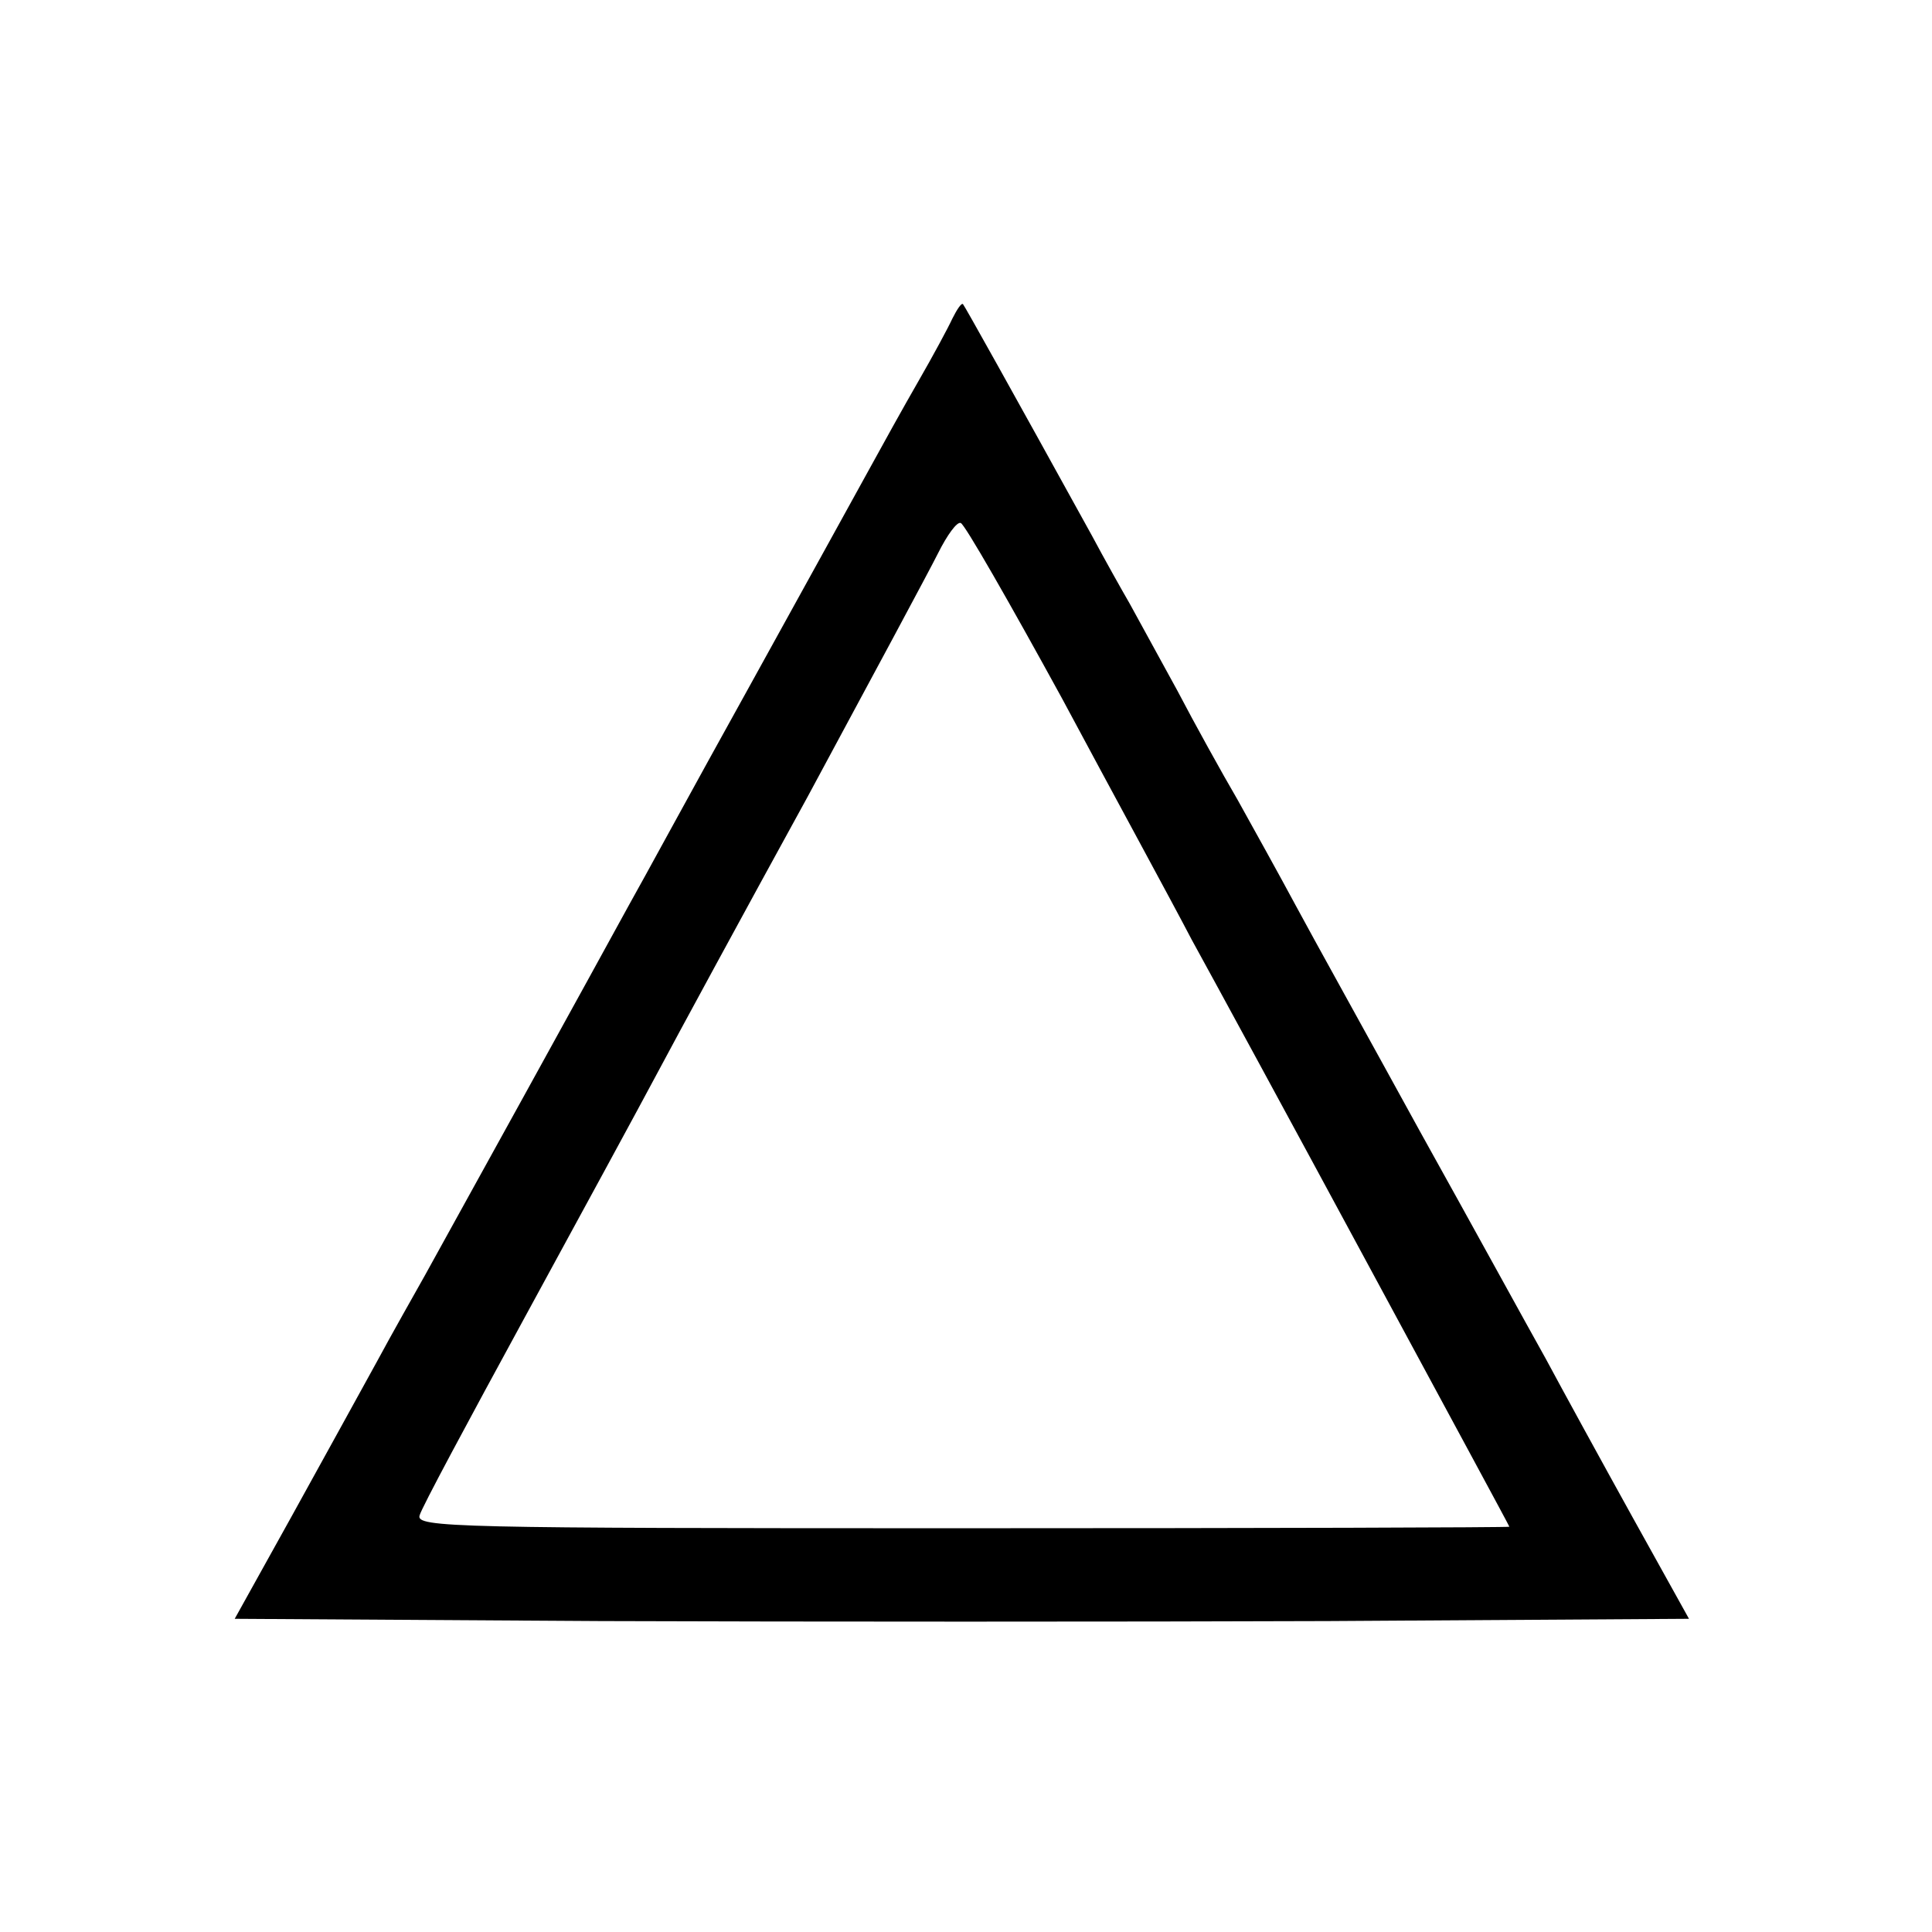
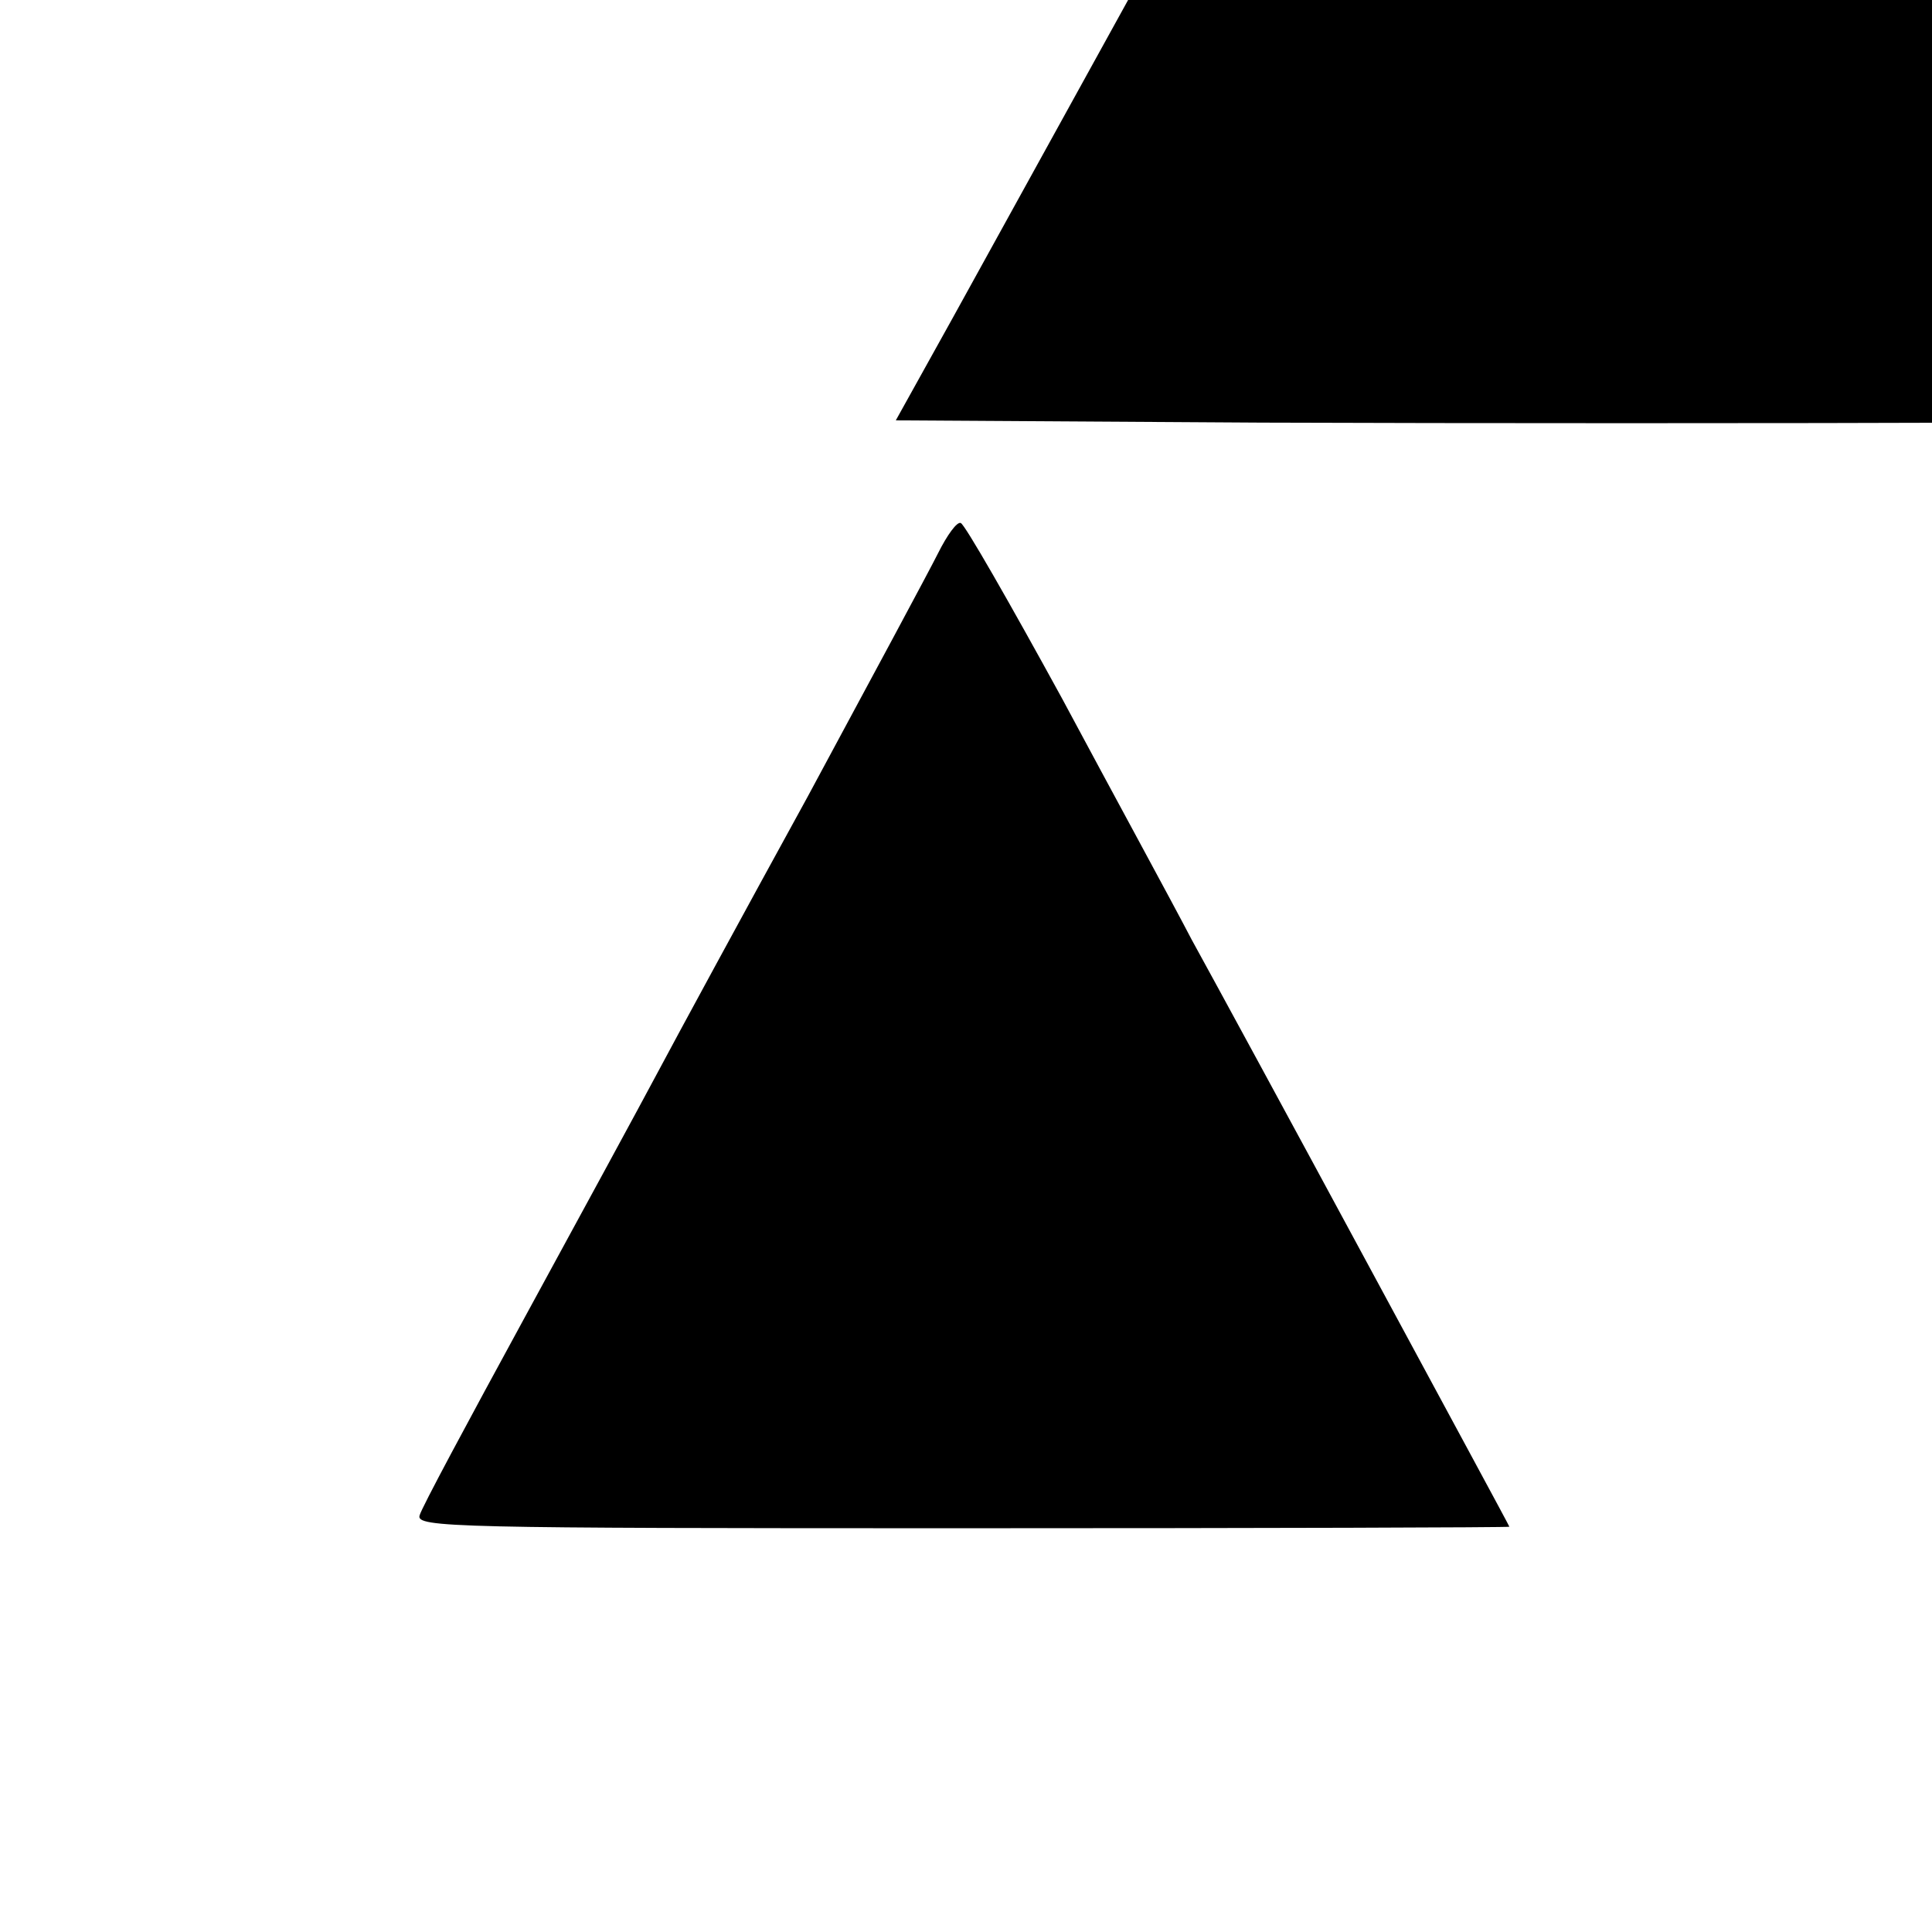
<svg xmlns="http://www.w3.org/2000/svg" version="1.0" width="256pt" height="256pt" viewBox="0 0 256 256" preserveAspectRatio="xMidYMid meet">
  <g transform="translate(0,256) scale(0.1,-0.1)" fill="#000000" stroke="none">
-     <path d="M1262 2138 c-6 -13 -26 -50 -45 -83 -19 -33 -49 -87 -67 -120 -18 -33 -90 -163 -160 -290 -70 -126 -140 -255 -157 -285 -42 -77 -240 -436 -270 -490 -14 -25 -43 -76 -64 -115 -21 -38 -72 -131 -113 -205 l-75 -135 485 -3 c267 -1 701 -1 964 0 l478 3 -75 135 c-41 74 -93 169 -115 210 -23 41 -97 176 -166 300 -68 124 -143 259 -165 300 -22 41 -57 104 -77 140 -21 36 -57 101 -80 145 -24 44 -52 95 -63 115 -11 19 -34 60 -50 90 -107 194 -169 305 -171 307 -2 2 -8 -7 -14 -19z m145 -503 c68 -127 146 -270 172 -320 27 -49 133 -244 235 -433 102 -189 186 -344 186 -345 0 -1 -326 -2 -725 -2 -673 0 -724 1 -719 17 2 9 65 126 138 260 73 134 153 281 178 328 25 47 114 211 198 364 83 154 161 299 173 323 12 24 25 42 30 40 5 -1 65 -106 134 -232z" />
+     <path d="M1262 2138 l-75 -135 485 -3 c267 -1 701 -1 964 0 l478 3 -75 135 c-41 74 -93 169 -115 210 -23 41 -97 176 -166 300 -68 124 -143 259 -165 300 -22 41 -57 104 -77 140 -21 36 -57 101 -80 145 -24 44 -52 95 -63 115 -11 19 -34 60 -50 90 -107 194 -169 305 -171 307 -2 2 -8 -7 -14 -19z m145 -503 c68 -127 146 -270 172 -320 27 -49 133 -244 235 -433 102 -189 186 -344 186 -345 0 -1 -326 -2 -725 -2 -673 0 -724 1 -719 17 2 9 65 126 138 260 73 134 153 281 178 328 25 47 114 211 198 364 83 154 161 299 173 323 12 24 25 42 30 40 5 -1 65 -106 134 -232z" />
  </g>
</svg>